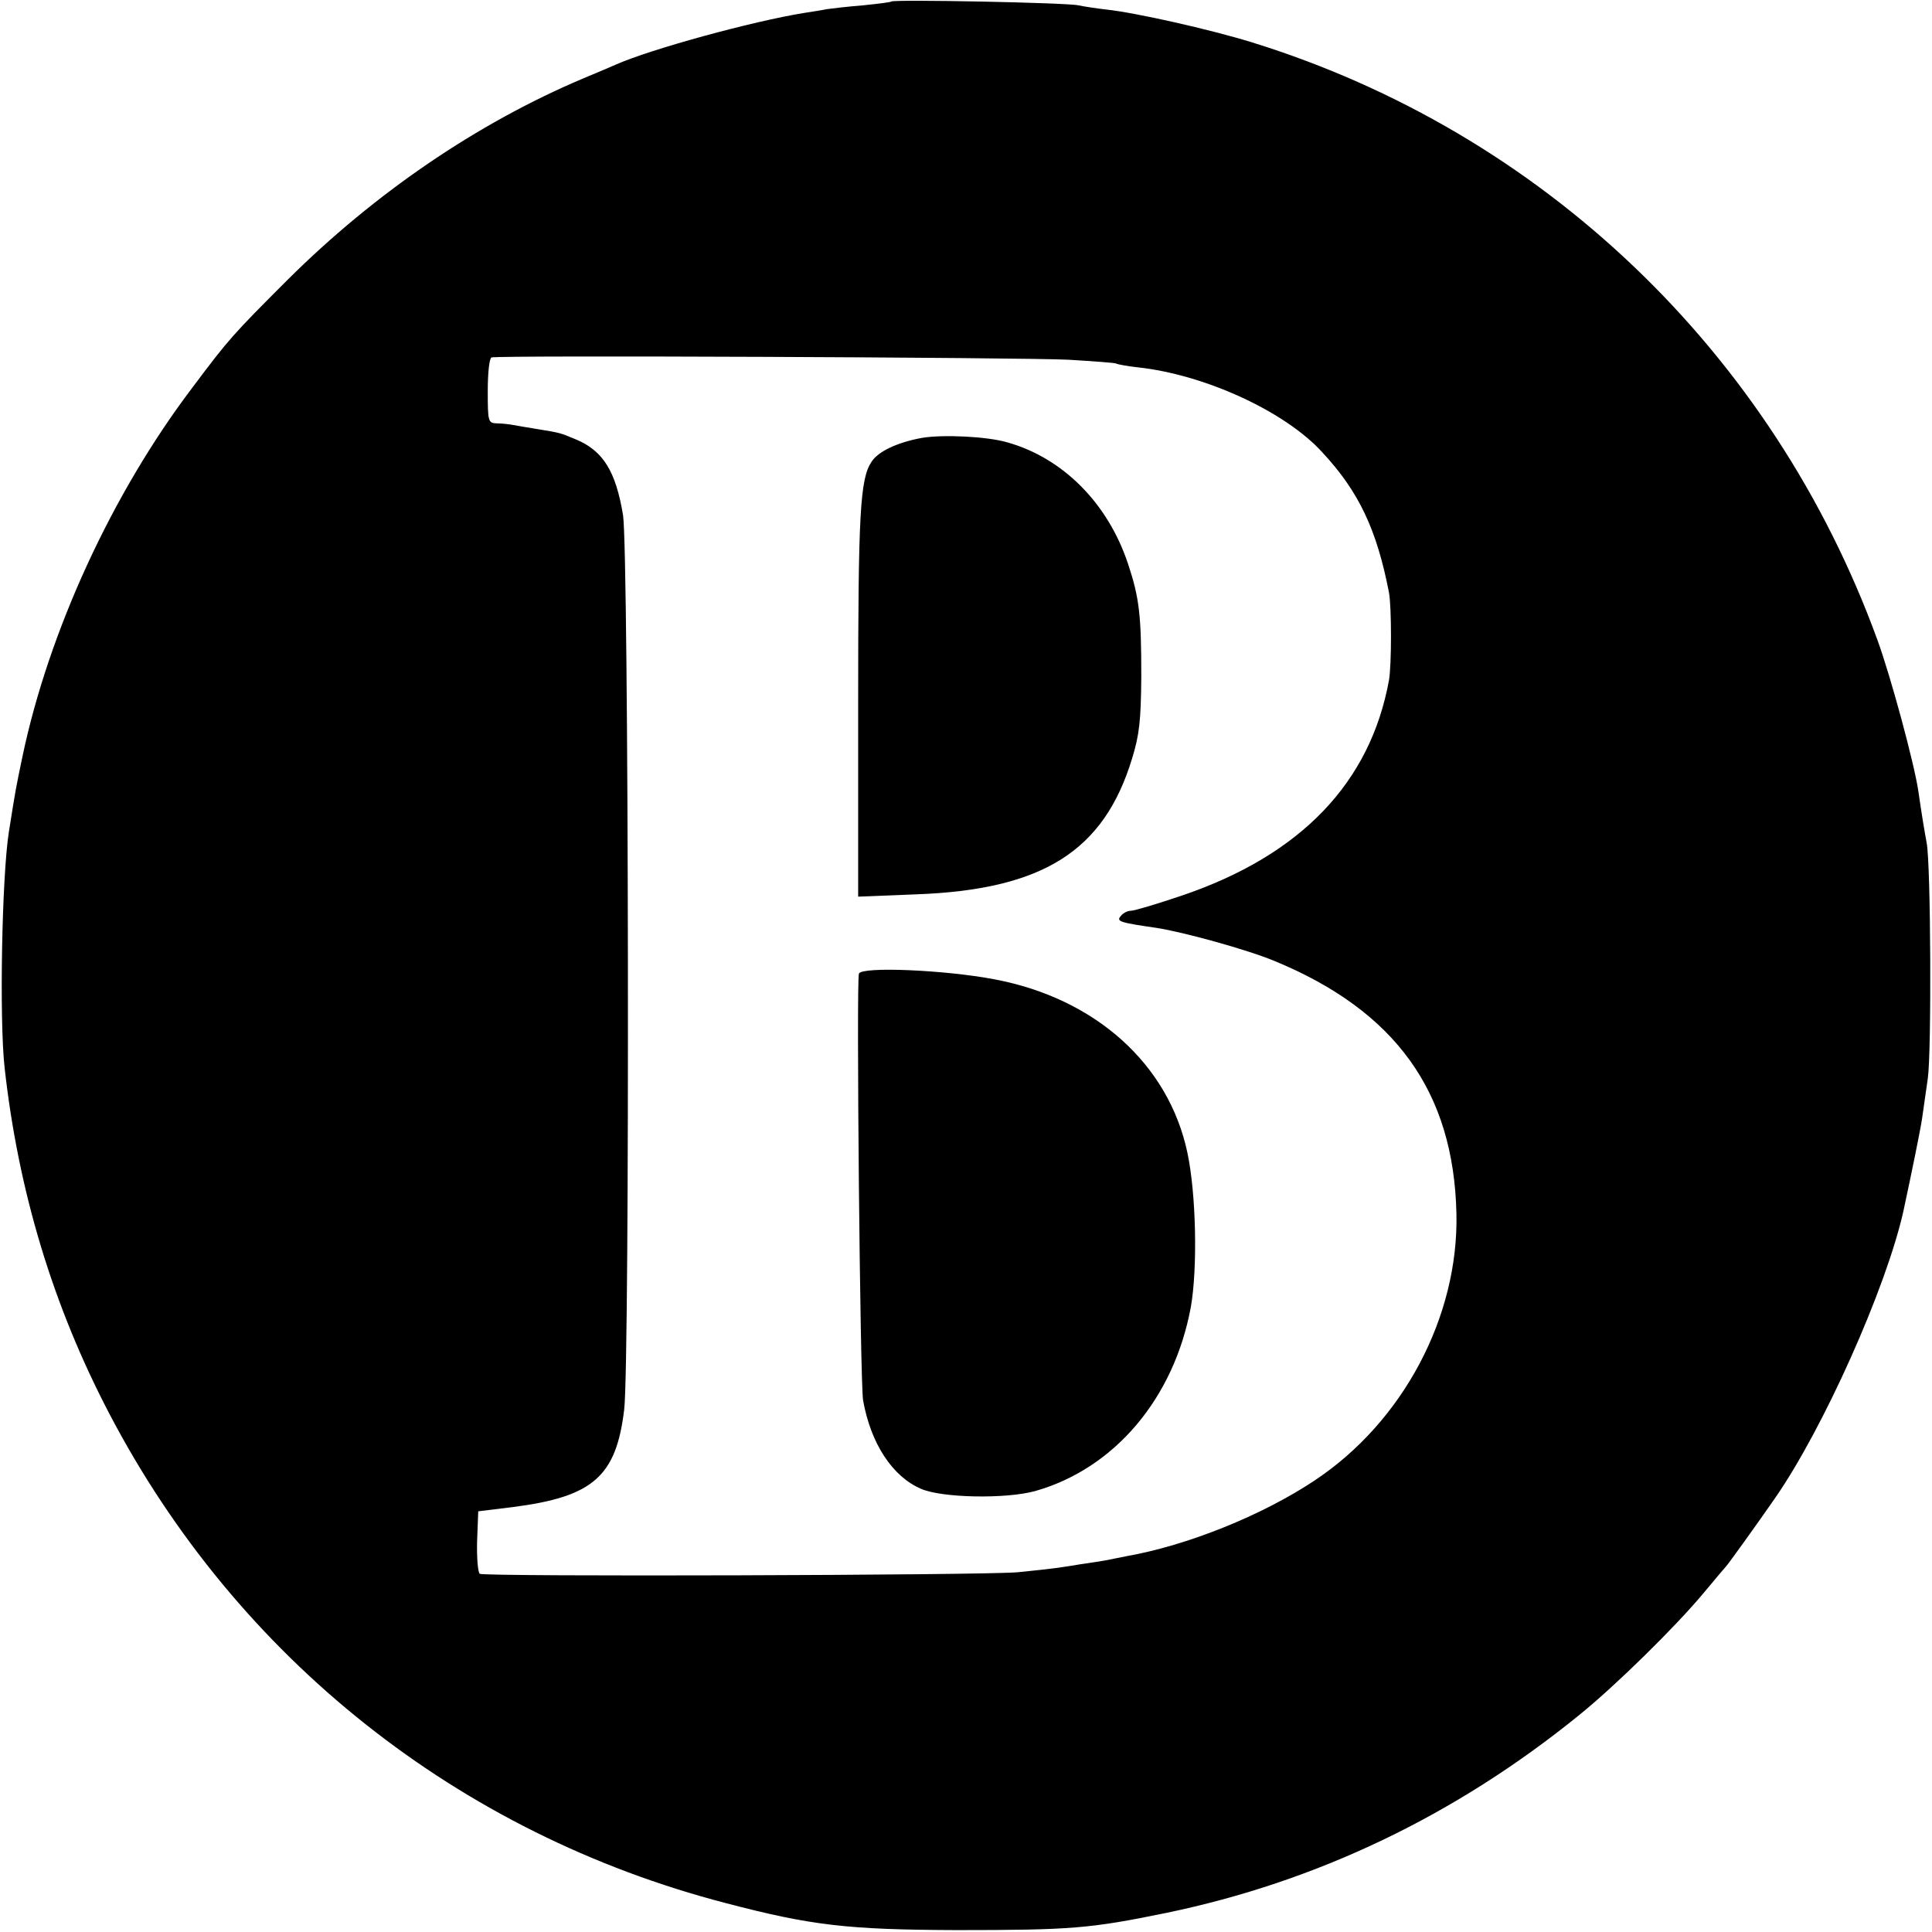
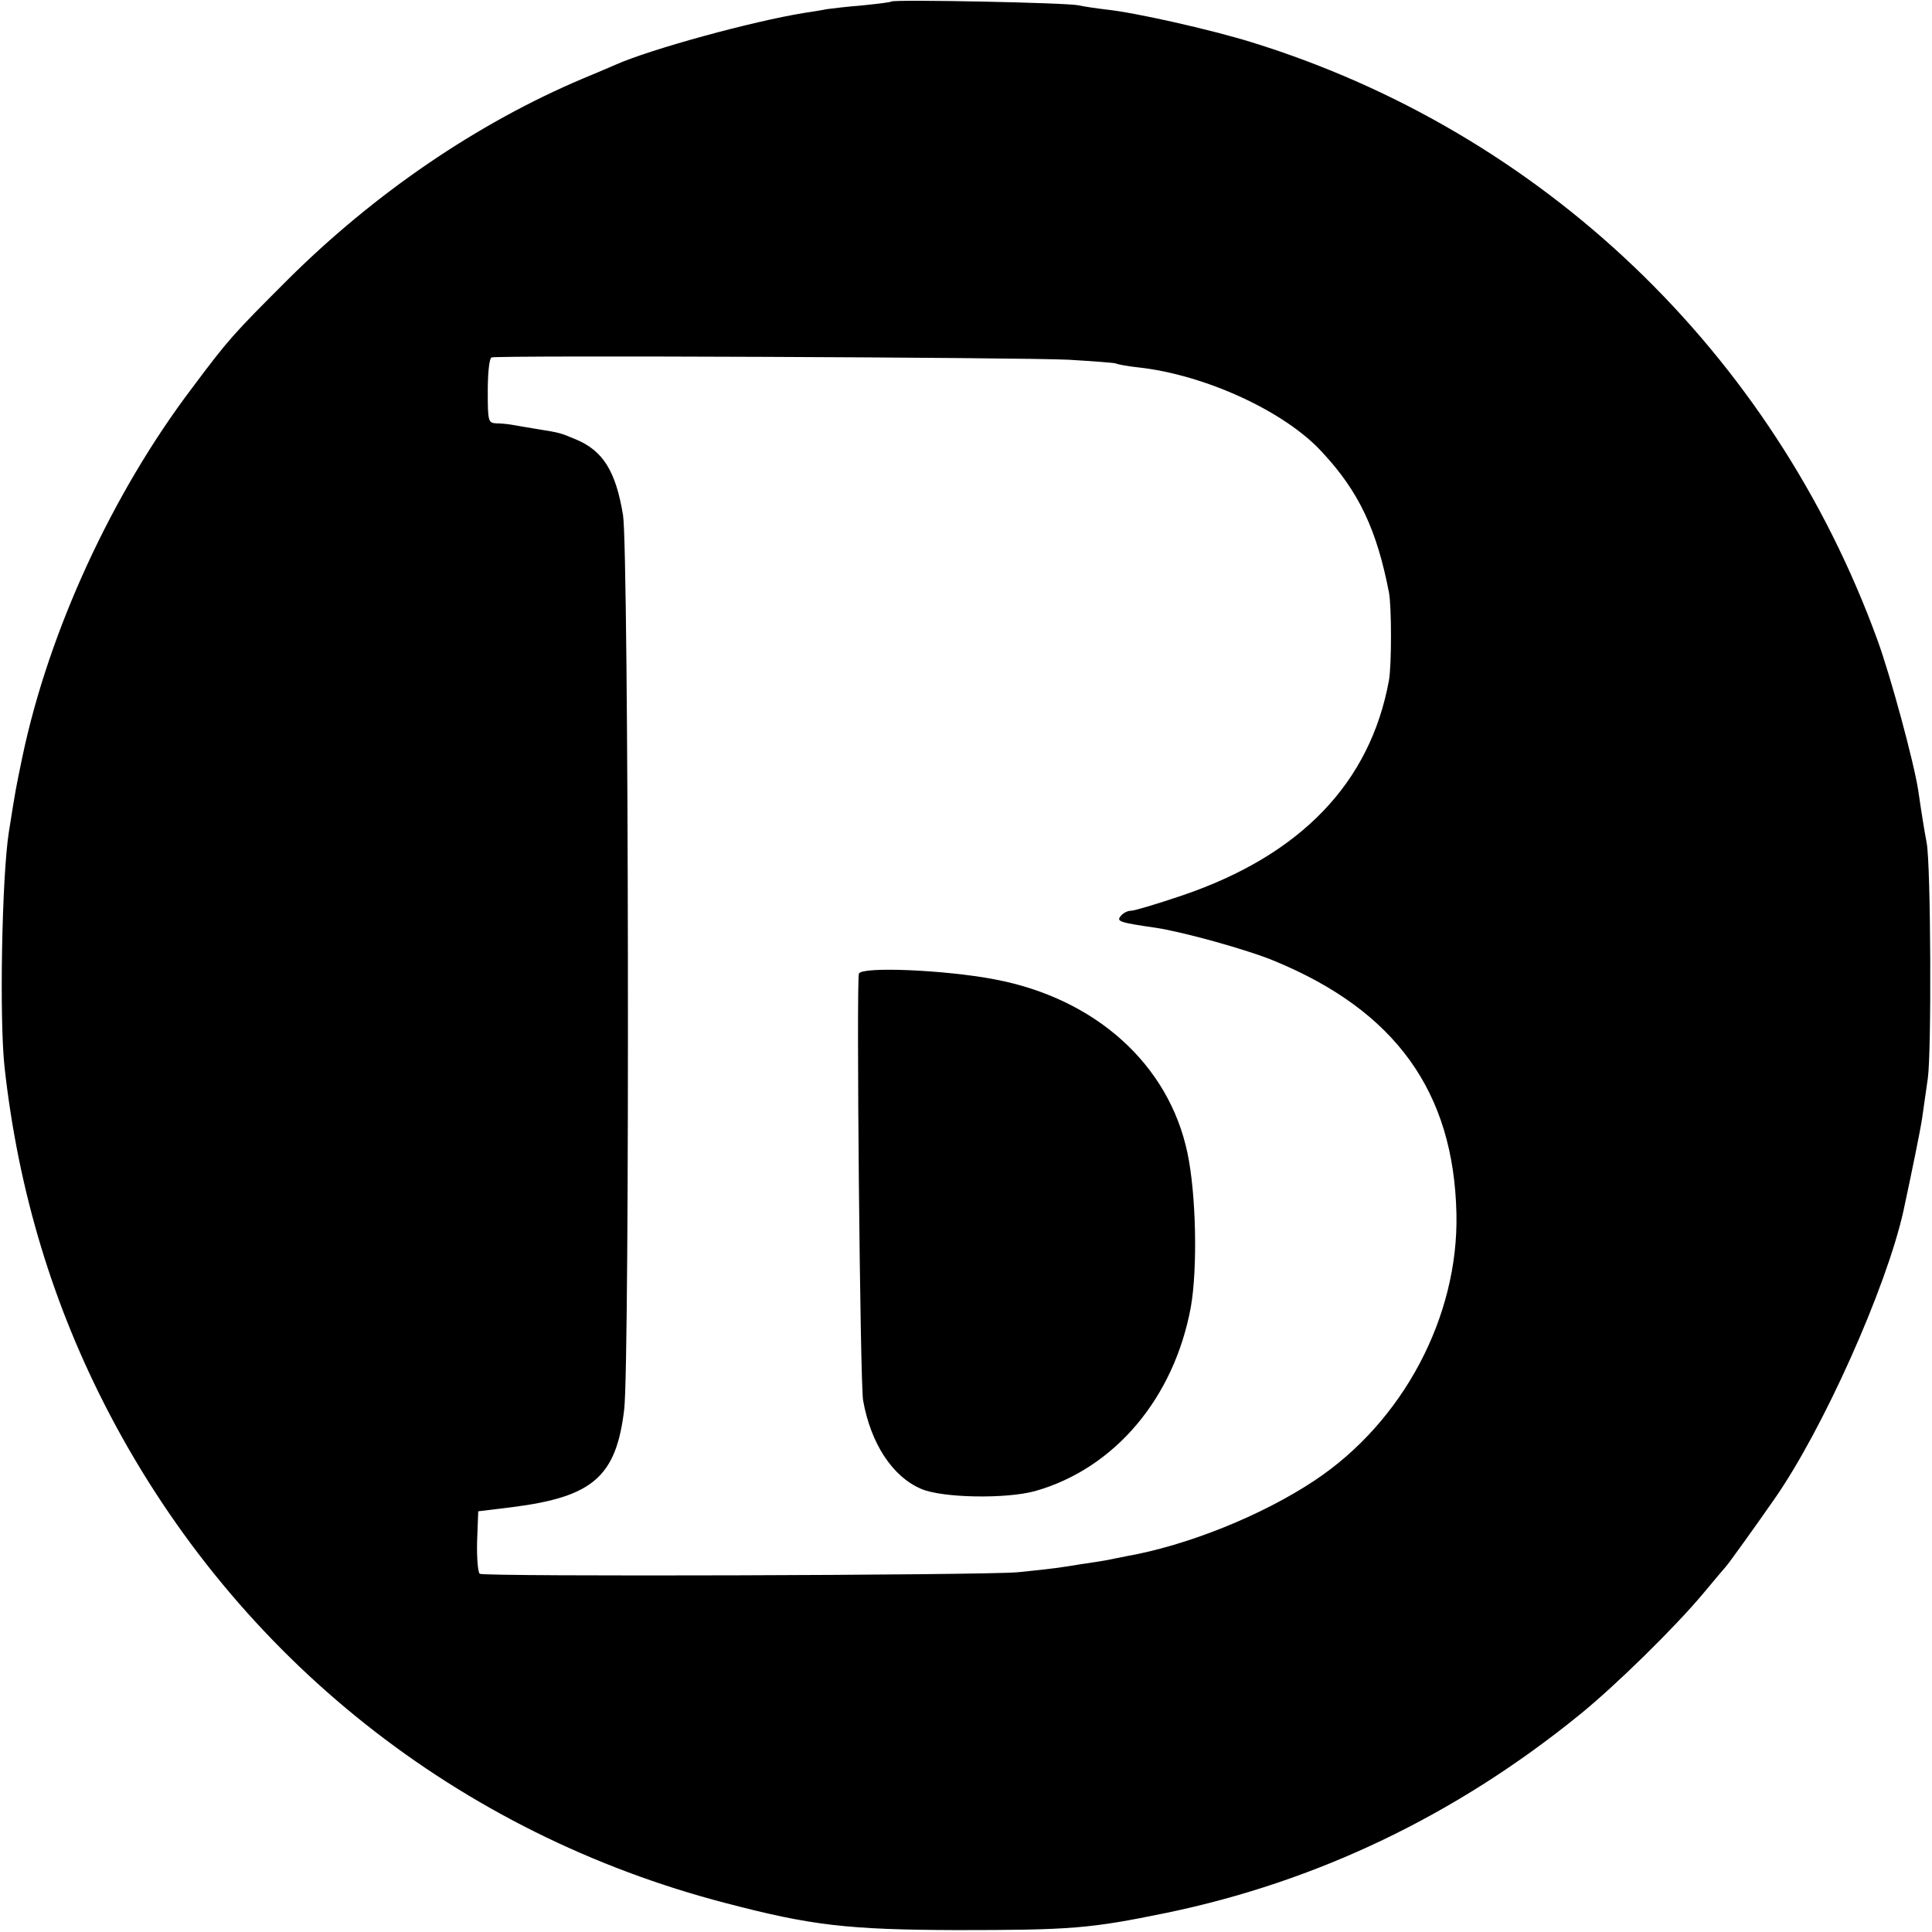
<svg xmlns="http://www.w3.org/2000/svg" version="1.0" width="507pt" height="507pt" viewBox="0 0 507 507" preserveAspectRatio="xMidYMid meet">
  <g transform="translate(0,507) scale(0.1,-0.1)" fill="#000000" stroke="none">
    <path d="M2339 5066 c-2 -2 -35 -6 -74 -10 -38 -3 -81 -8 -95 -10 -14 -3 -41 -7 -60 -10 -136 -22 -403 -95 -495 -136 -11 -5 -49 -21 -85 -36 -279 -118 -548 -302 -776 -529 -143 -143 -154 -155 -249 -282 -211 -278 -377 -640 -446 -968 -18 -87 -17 -80 -36 -200 -18 -117 -25 -489 -11 -616 36 -325 127 -626 275 -909 336 -642 917 -1102 1617 -1284 225 -59 320 -70 606 -71 301 0 350 4 550 45 396 82 760 256 1085 520 95 77 251 230 326 320 30 36 56 67 59 70 5 5 82 112 127 177 127 182 293 553 338 755 23 107 44 210 49 243 3 22 10 69 15 105 10 69 8 562 -3 618 -6 33 -12 68 -22 137 -11 73 -72 299 -107 395 -275 756 -880 1333 -1642 1569 -110 34 -306 78 -382 86 -26 3 -59 8 -73 11 -28 7 -484 16 -491 10z m465 -940 c65 -4 122 -8 125 -10 3 -2 29 -7 57 -10 176 -19 387 -116 484 -223 96 -103 143 -203 175 -368 7 -38 7 -190 0 -230 -49 -269 -231 -459 -543 -565 -65 -22 -125 -40 -134 -40 -9 0 -21 -6 -27 -14 -12 -14 -3 -17 94 -31 71 -11 238 -57 310 -87 317 -131 470 -343 477 -663 6 -270 -140 -546 -372 -700 -138 -92 -335 -171 -495 -199 -16 -3 -41 -8 -55 -11 -13 -2 -42 -7 -65 -10 -22 -4 -51 -8 -65 -10 -14 -2 -59 -7 -100 -11 -93 -8 -1398 -12 -1411 -4 -5 4 -8 42 -7 85 l3 79 90 11 c211 27 272 80 293 256 15 122 12 2252 -3 2347 -19 115 -52 169 -124 199 -41 17 -39 17 -101 27 -25 4 -54 9 -65 11 -11 2 -30 4 -42 4 -22 1 -23 5 -23 85 0 47 4 86 10 88 18 6 1393 0 1514 -6z" />
-     <path d="M2420 3921 c-66 -12 -116 -36 -133 -63 -30 -45 -35 -135 -35 -635 l0 -506 151 6 c333 12 494 113 568 357 19 62 23 98 24 215 0 161 -5 206 -35 296 -53 159 -171 277 -316 318 -54 16 -170 21 -224 12z" />
    <path d="M2254 2515 c-7 -18 3 -1076 11 -1120 20 -113 77 -200 152 -232 55 -24 222 -27 299 -6 209 59 365 244 409 483 18 102 14 297 -9 405 -49 232 -241 405 -506 455 -131 25 -349 34 -356 15z" />
  </g>
</svg>